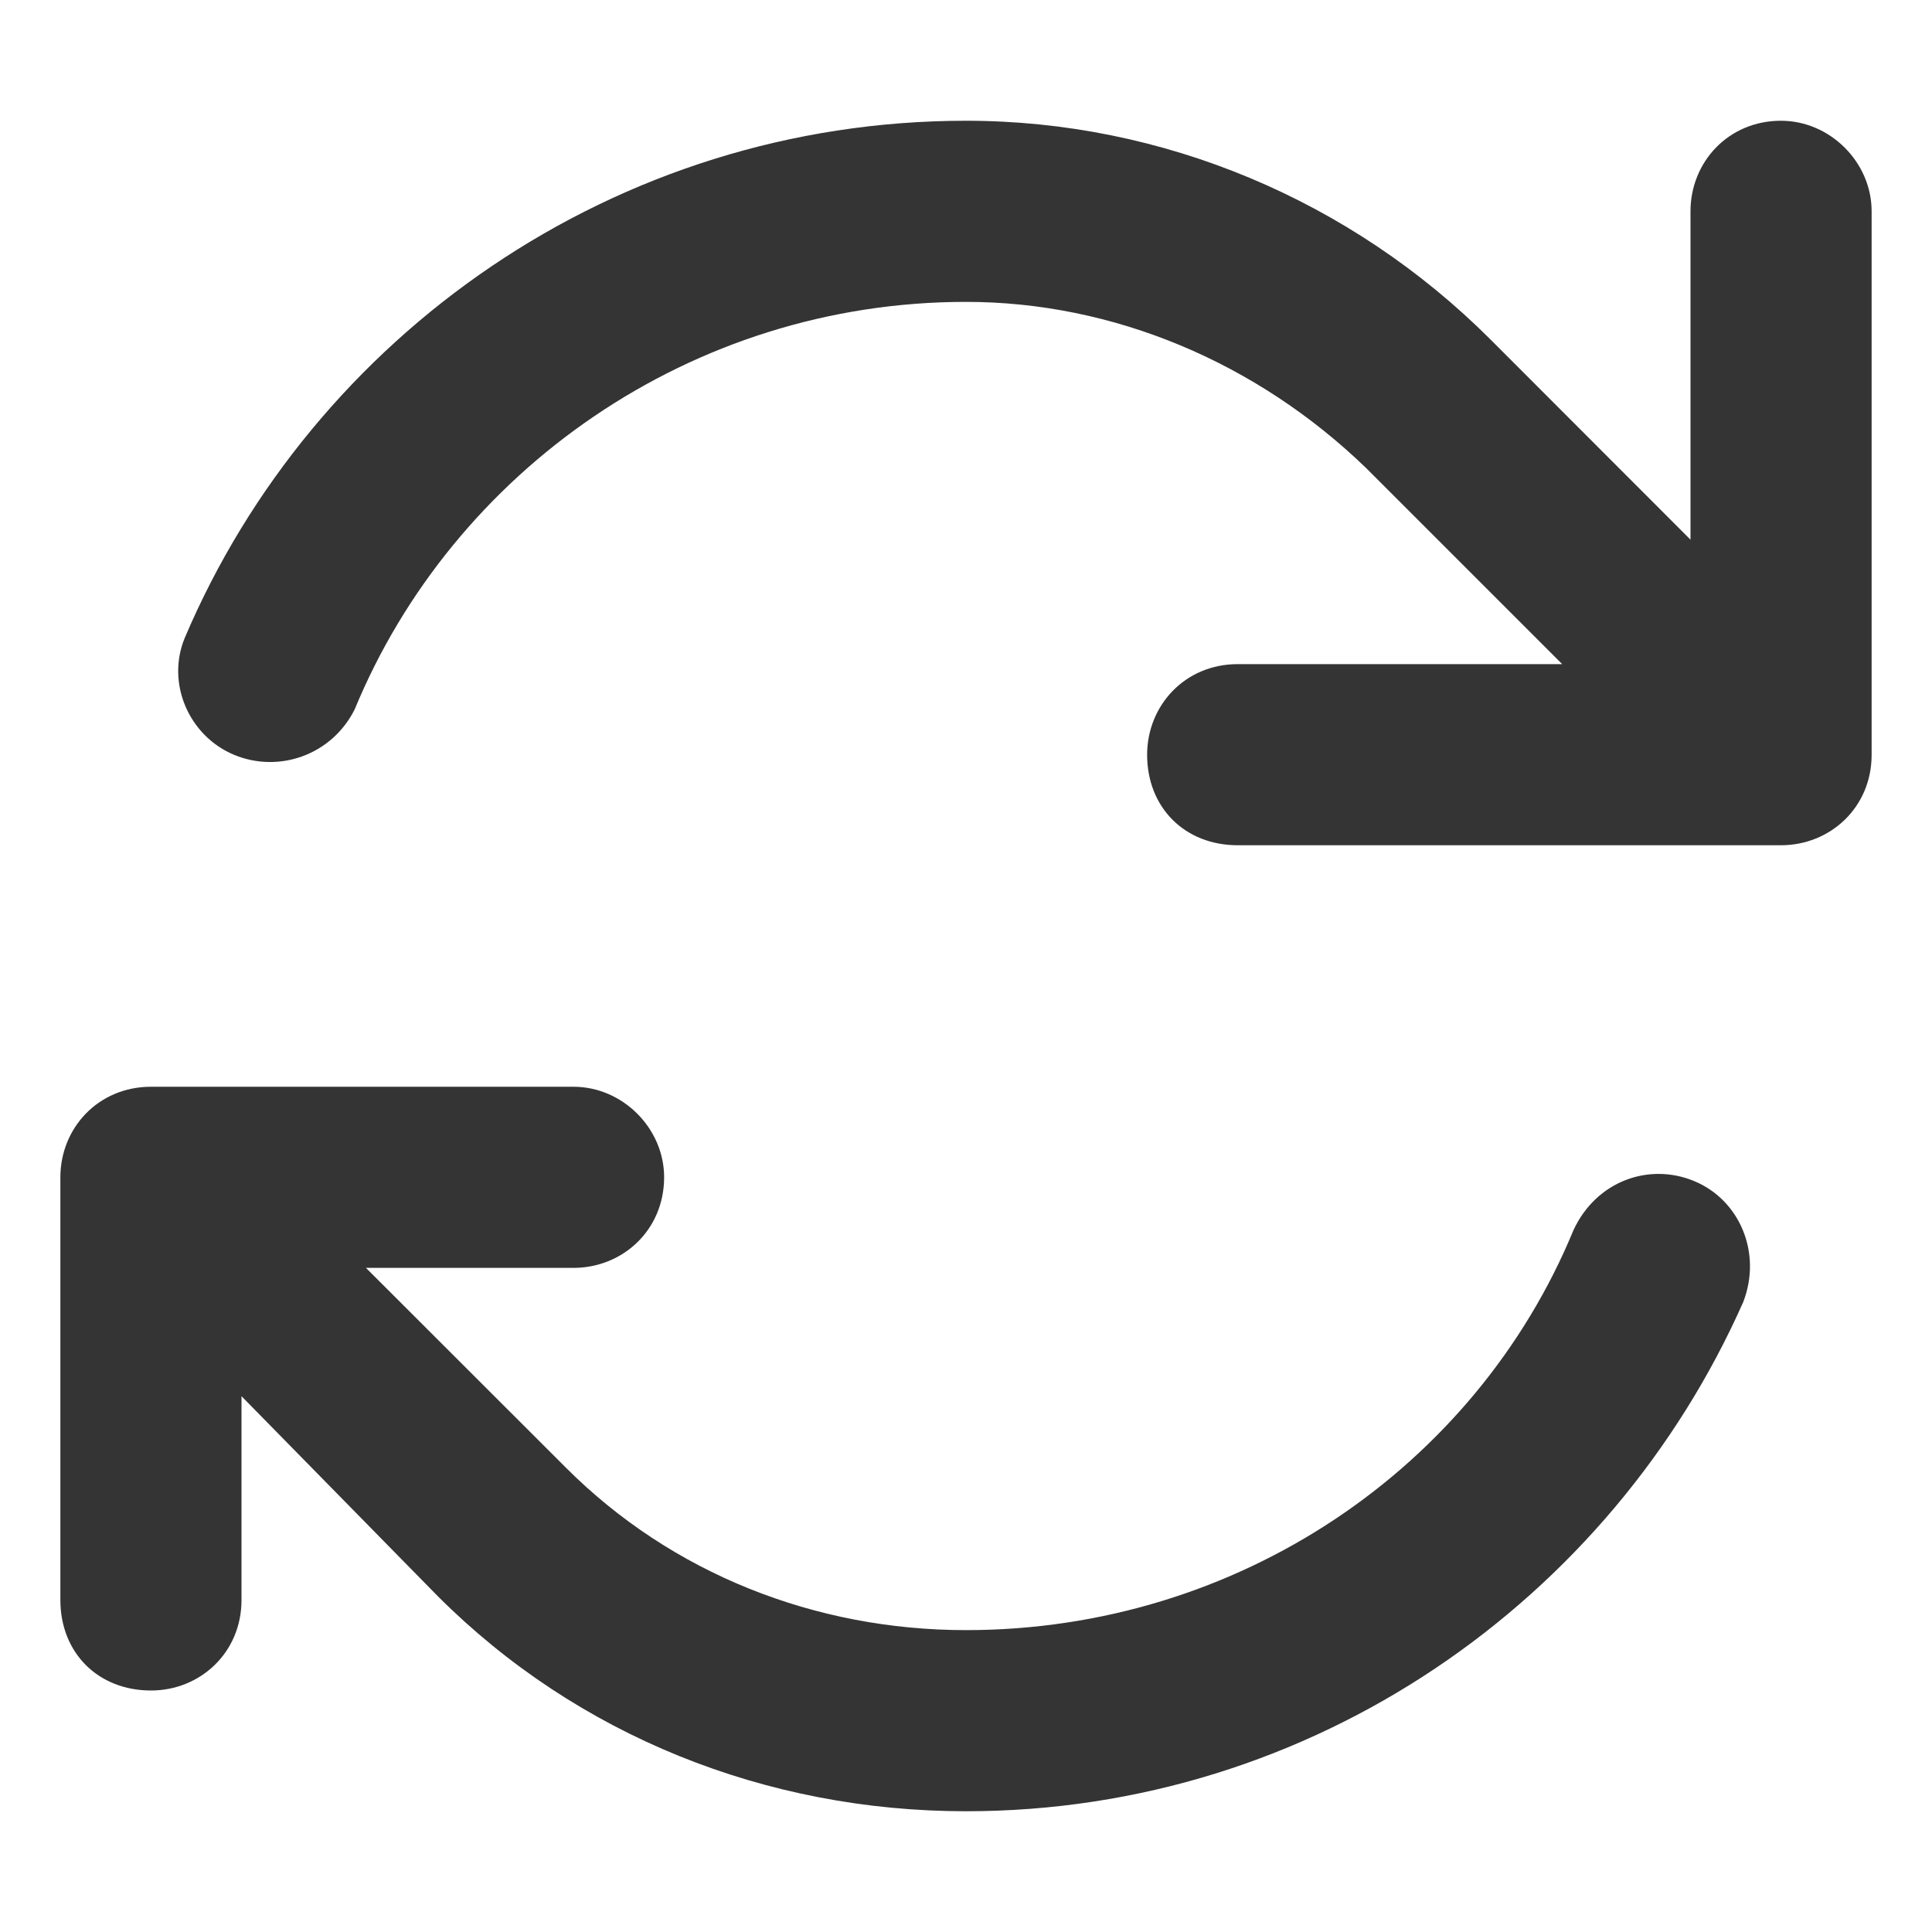
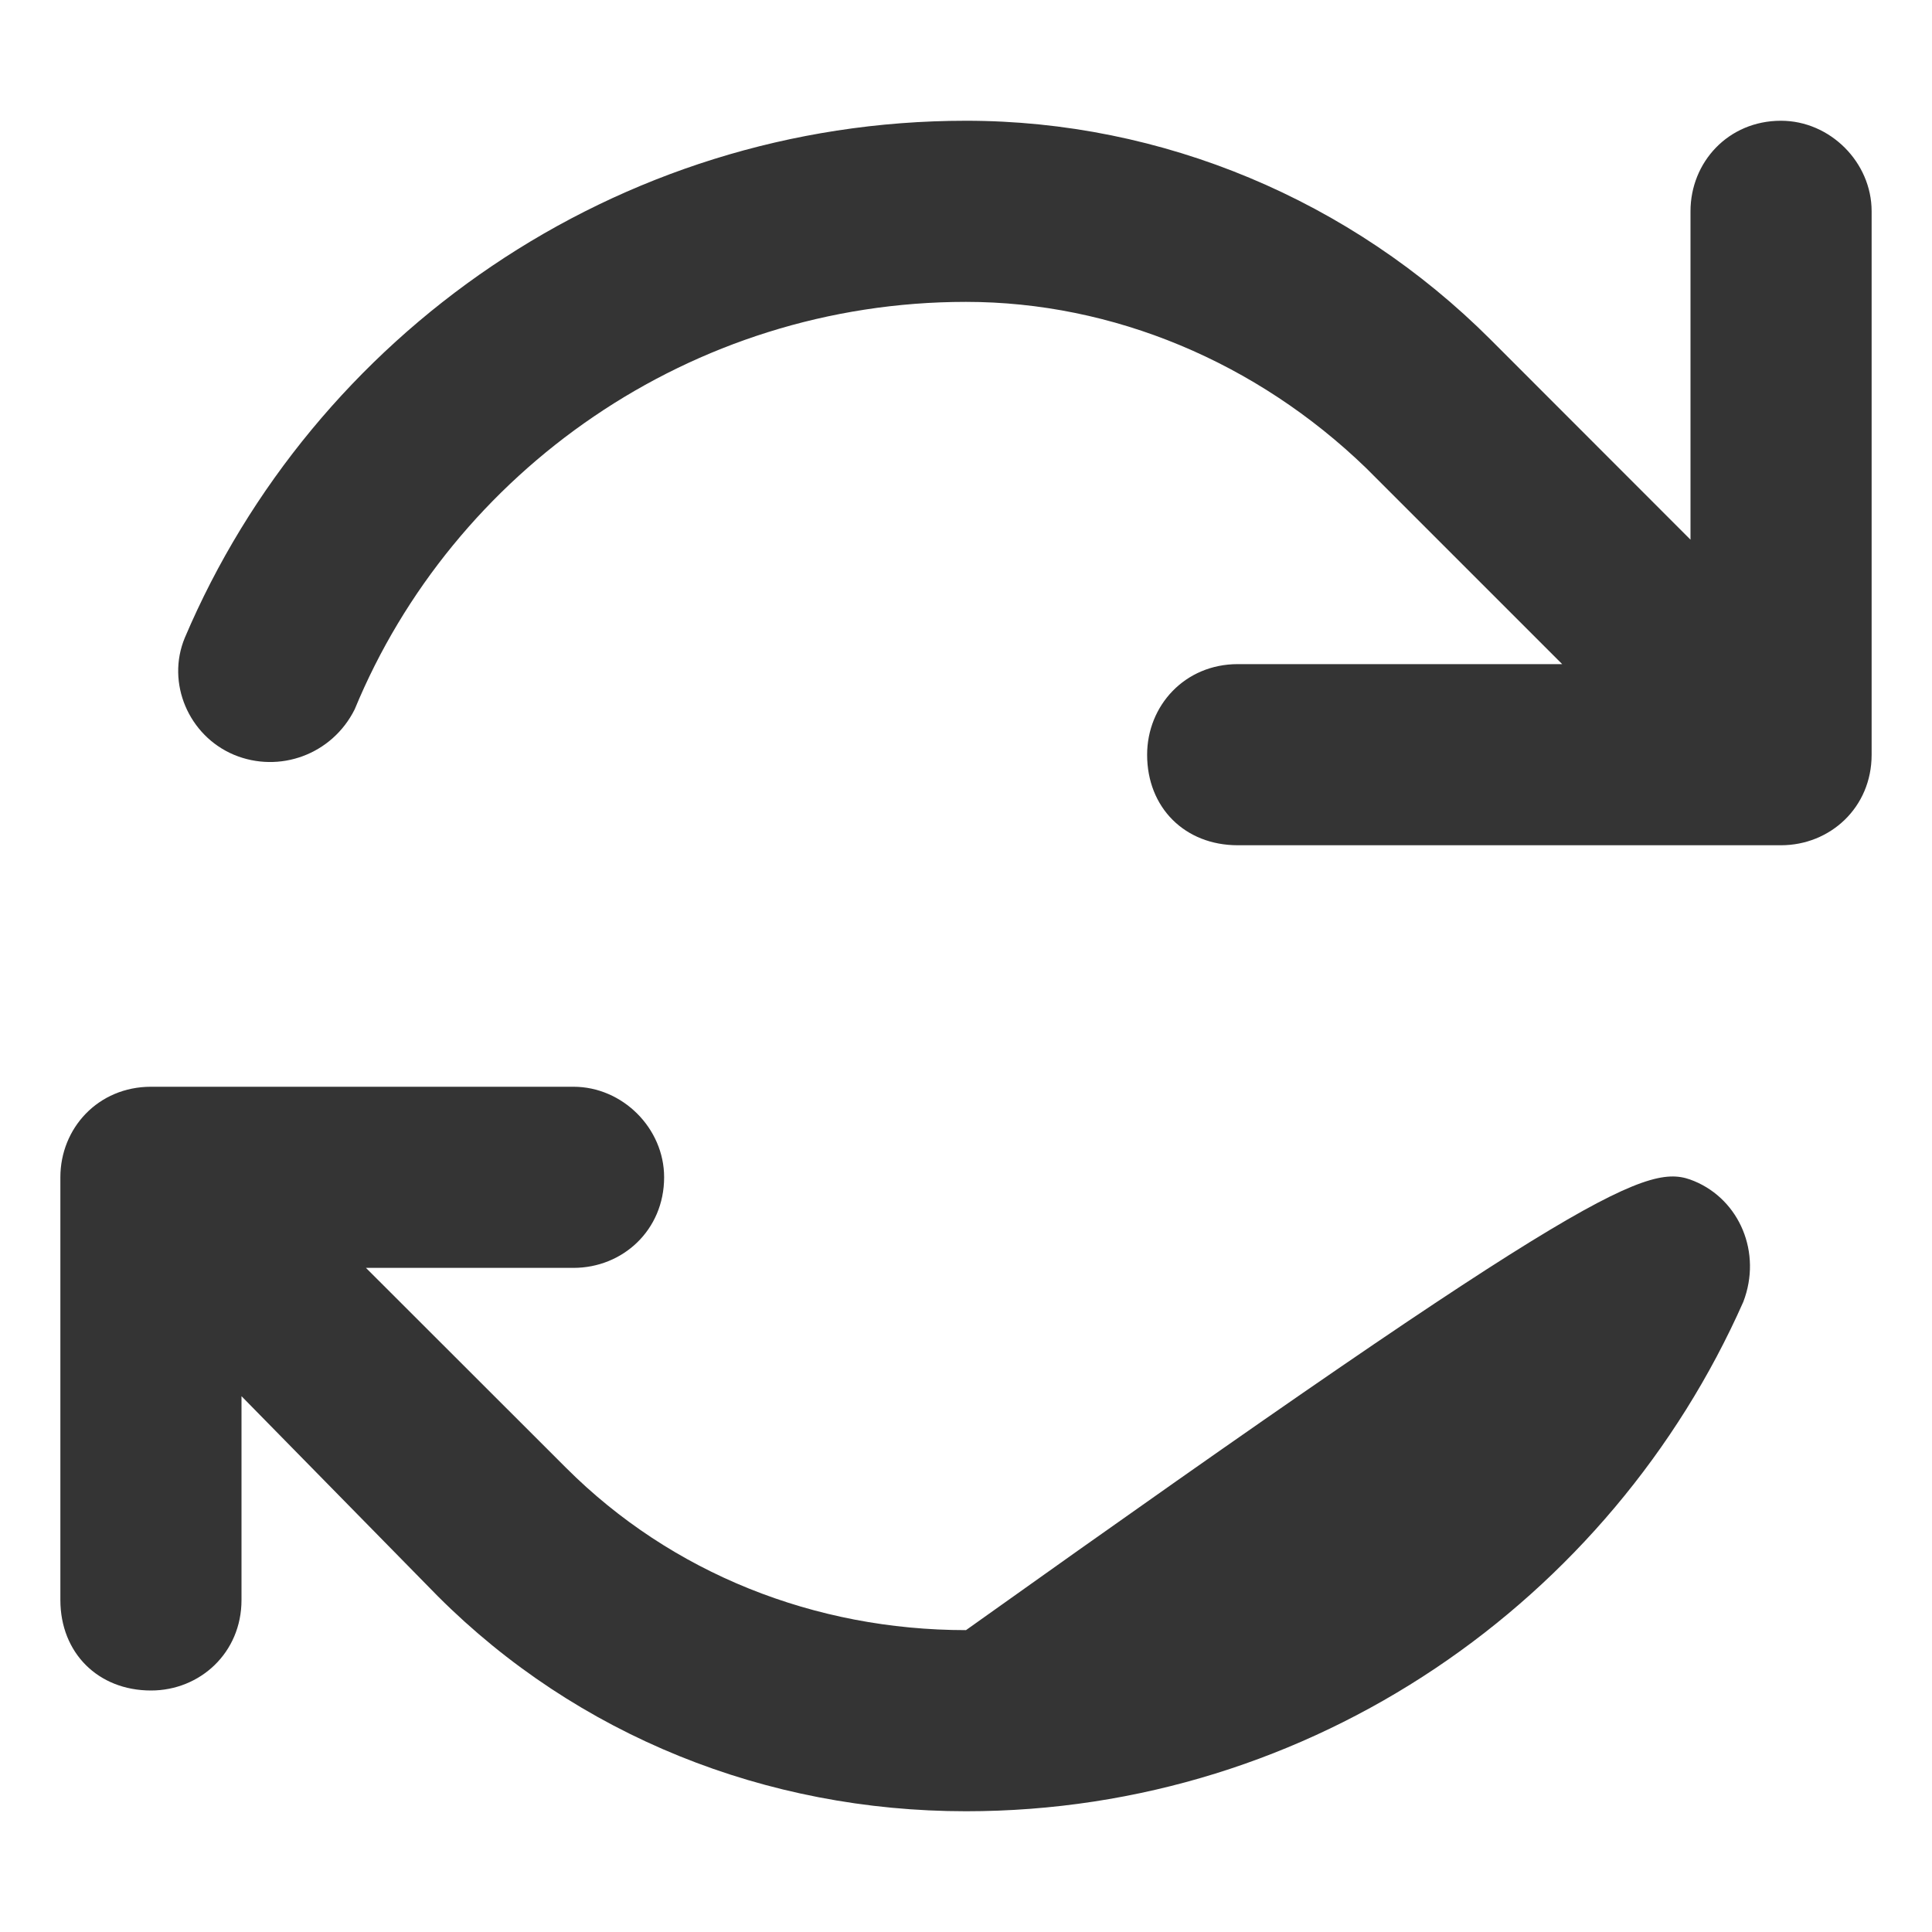
<svg xmlns="http://www.w3.org/2000/svg" width="12" height="12" viewBox="0 0 12 12" fill="none">
-   <path d="M11.625 4.688C11.625 5.016 11.367 5.25 11.062 5.25H8.438H7.688C7.359 5.25 7.125 5.016 7.125 4.688C7.125 4.383 7.359 4.125 7.688 4.125H8.438H9.703L8.484 2.906C7.805 2.25 6.914 1.875 6 1.875C4.289 1.875 2.812 2.93 2.203 4.406C2.062 4.688 1.734 4.805 1.453 4.688C1.172 4.57 1.031 4.242 1.148 3.961C1.945 2.086 3.82 0.75 6 0.75C7.219 0.75 8.391 1.242 9.258 2.109L10.5 3.352V2.062V1.312C10.5 1.008 10.734 0.75 11.062 0.75C11.367 0.75 11.625 1.008 11.625 1.312V4.688ZM0.938 6.75H3.562C3.867 6.75 4.125 7.008 4.125 7.312C4.125 7.641 3.867 7.875 3.562 7.875H2.273L3.516 9.117C4.172 9.773 5.062 10.125 6 10.125C7.688 10.125 9.164 9.117 9.773 7.641C9.914 7.336 10.242 7.219 10.523 7.336C10.805 7.453 10.945 7.781 10.828 8.086C10.008 9.938 8.156 11.25 6 11.25C4.758 11.25 3.586 10.781 2.719 9.914L1.5 8.672V9.938C1.5 10.266 1.242 10.5 0.938 10.5C0.609 10.5 0.375 10.266 0.375 9.938V7.312C0.375 7.008 0.609 6.75 0.938 6.75Z" fill="#343434" />
+   <path d="M11.625 4.688C11.625 5.016 11.367 5.25 11.062 5.25H8.438H7.688C7.359 5.25 7.125 5.016 7.125 4.688C7.125 4.383 7.359 4.125 7.688 4.125H8.438H9.703L8.484 2.906C7.805 2.25 6.914 1.875 6 1.875C4.289 1.875 2.812 2.93 2.203 4.406C2.062 4.688 1.734 4.805 1.453 4.688C1.172 4.57 1.031 4.242 1.148 3.961C1.945 2.086 3.82 0.75 6 0.75C7.219 0.75 8.391 1.242 9.258 2.109L10.5 3.352V2.062V1.312C10.5 1.008 10.734 0.75 11.062 0.75C11.367 0.75 11.625 1.008 11.625 1.312V4.688ZM0.938 6.75H3.562C3.867 6.75 4.125 7.008 4.125 7.312C4.125 7.641 3.867 7.875 3.562 7.875H2.273L3.516 9.117C4.172 9.773 5.062 10.125 6 10.125C9.914 7.336 10.242 7.219 10.523 7.336C10.805 7.453 10.945 7.781 10.828 8.086C10.008 9.938 8.156 11.25 6 11.25C4.758 11.25 3.586 10.781 2.719 9.914L1.5 8.672V9.938C1.5 10.266 1.242 10.5 0.938 10.5C0.609 10.5 0.375 10.266 0.375 9.938V7.312C0.375 7.008 0.609 6.75 0.938 6.75Z" fill="#343434" />
</svg>